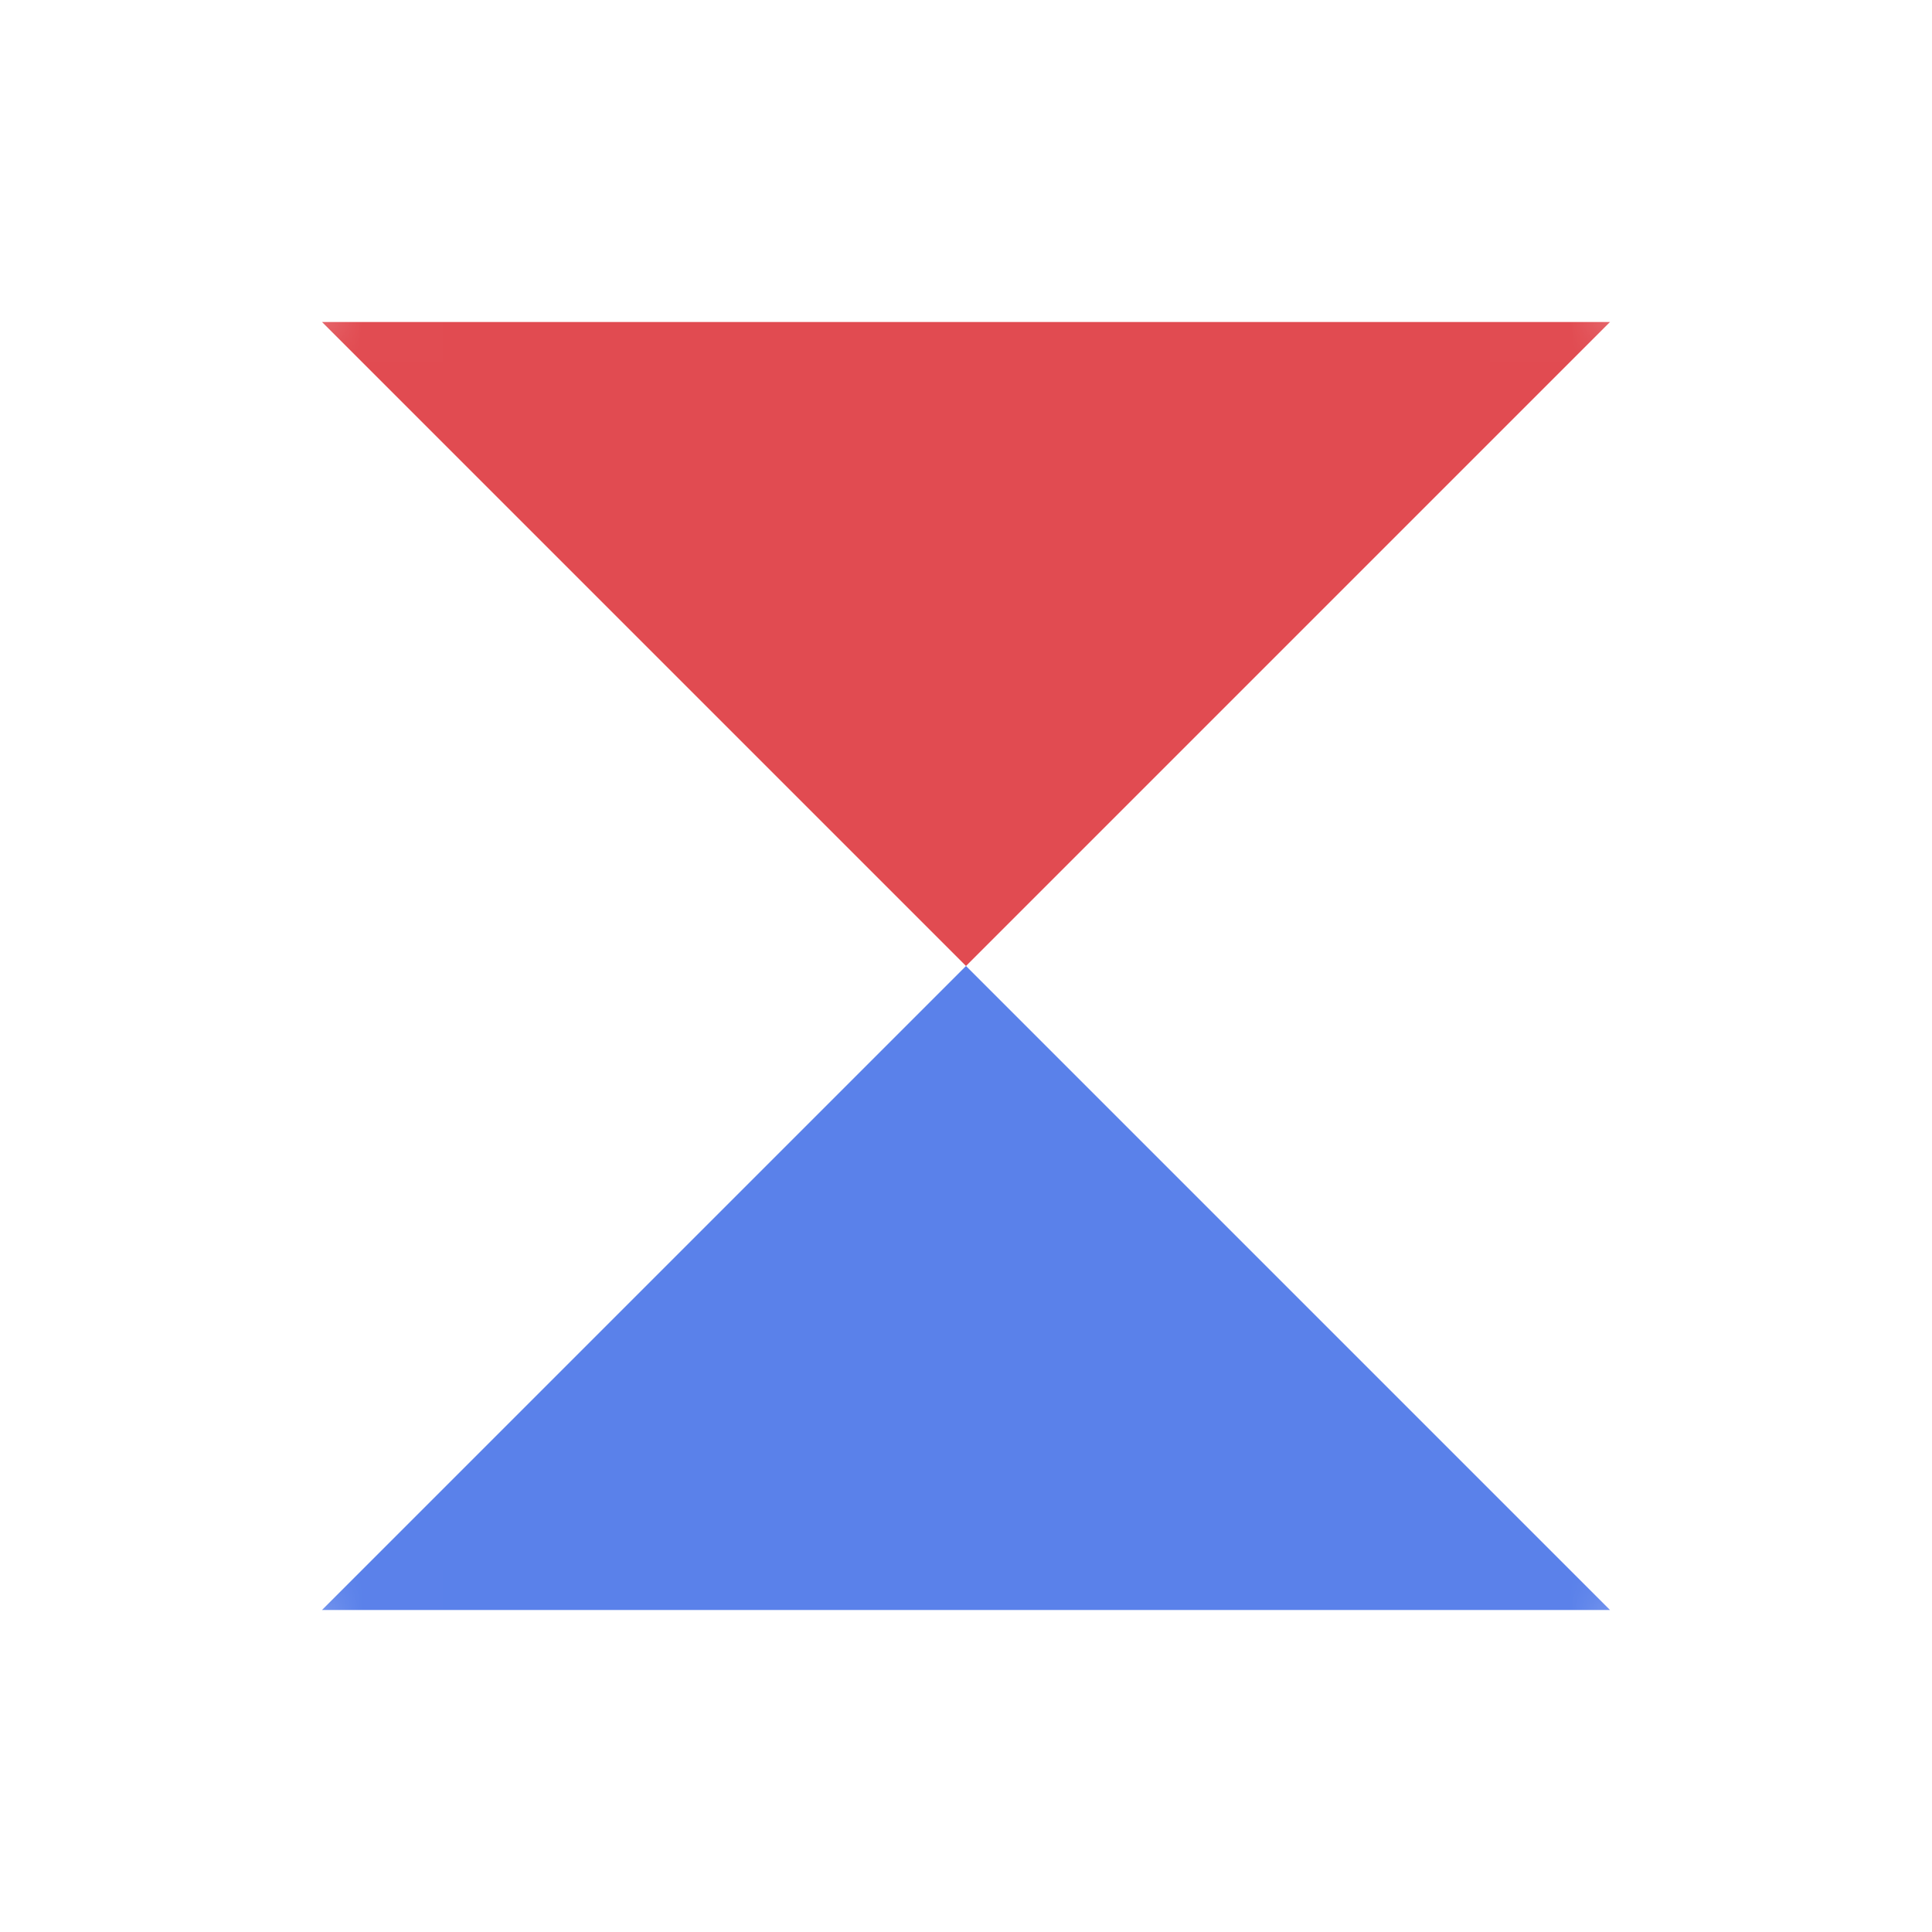
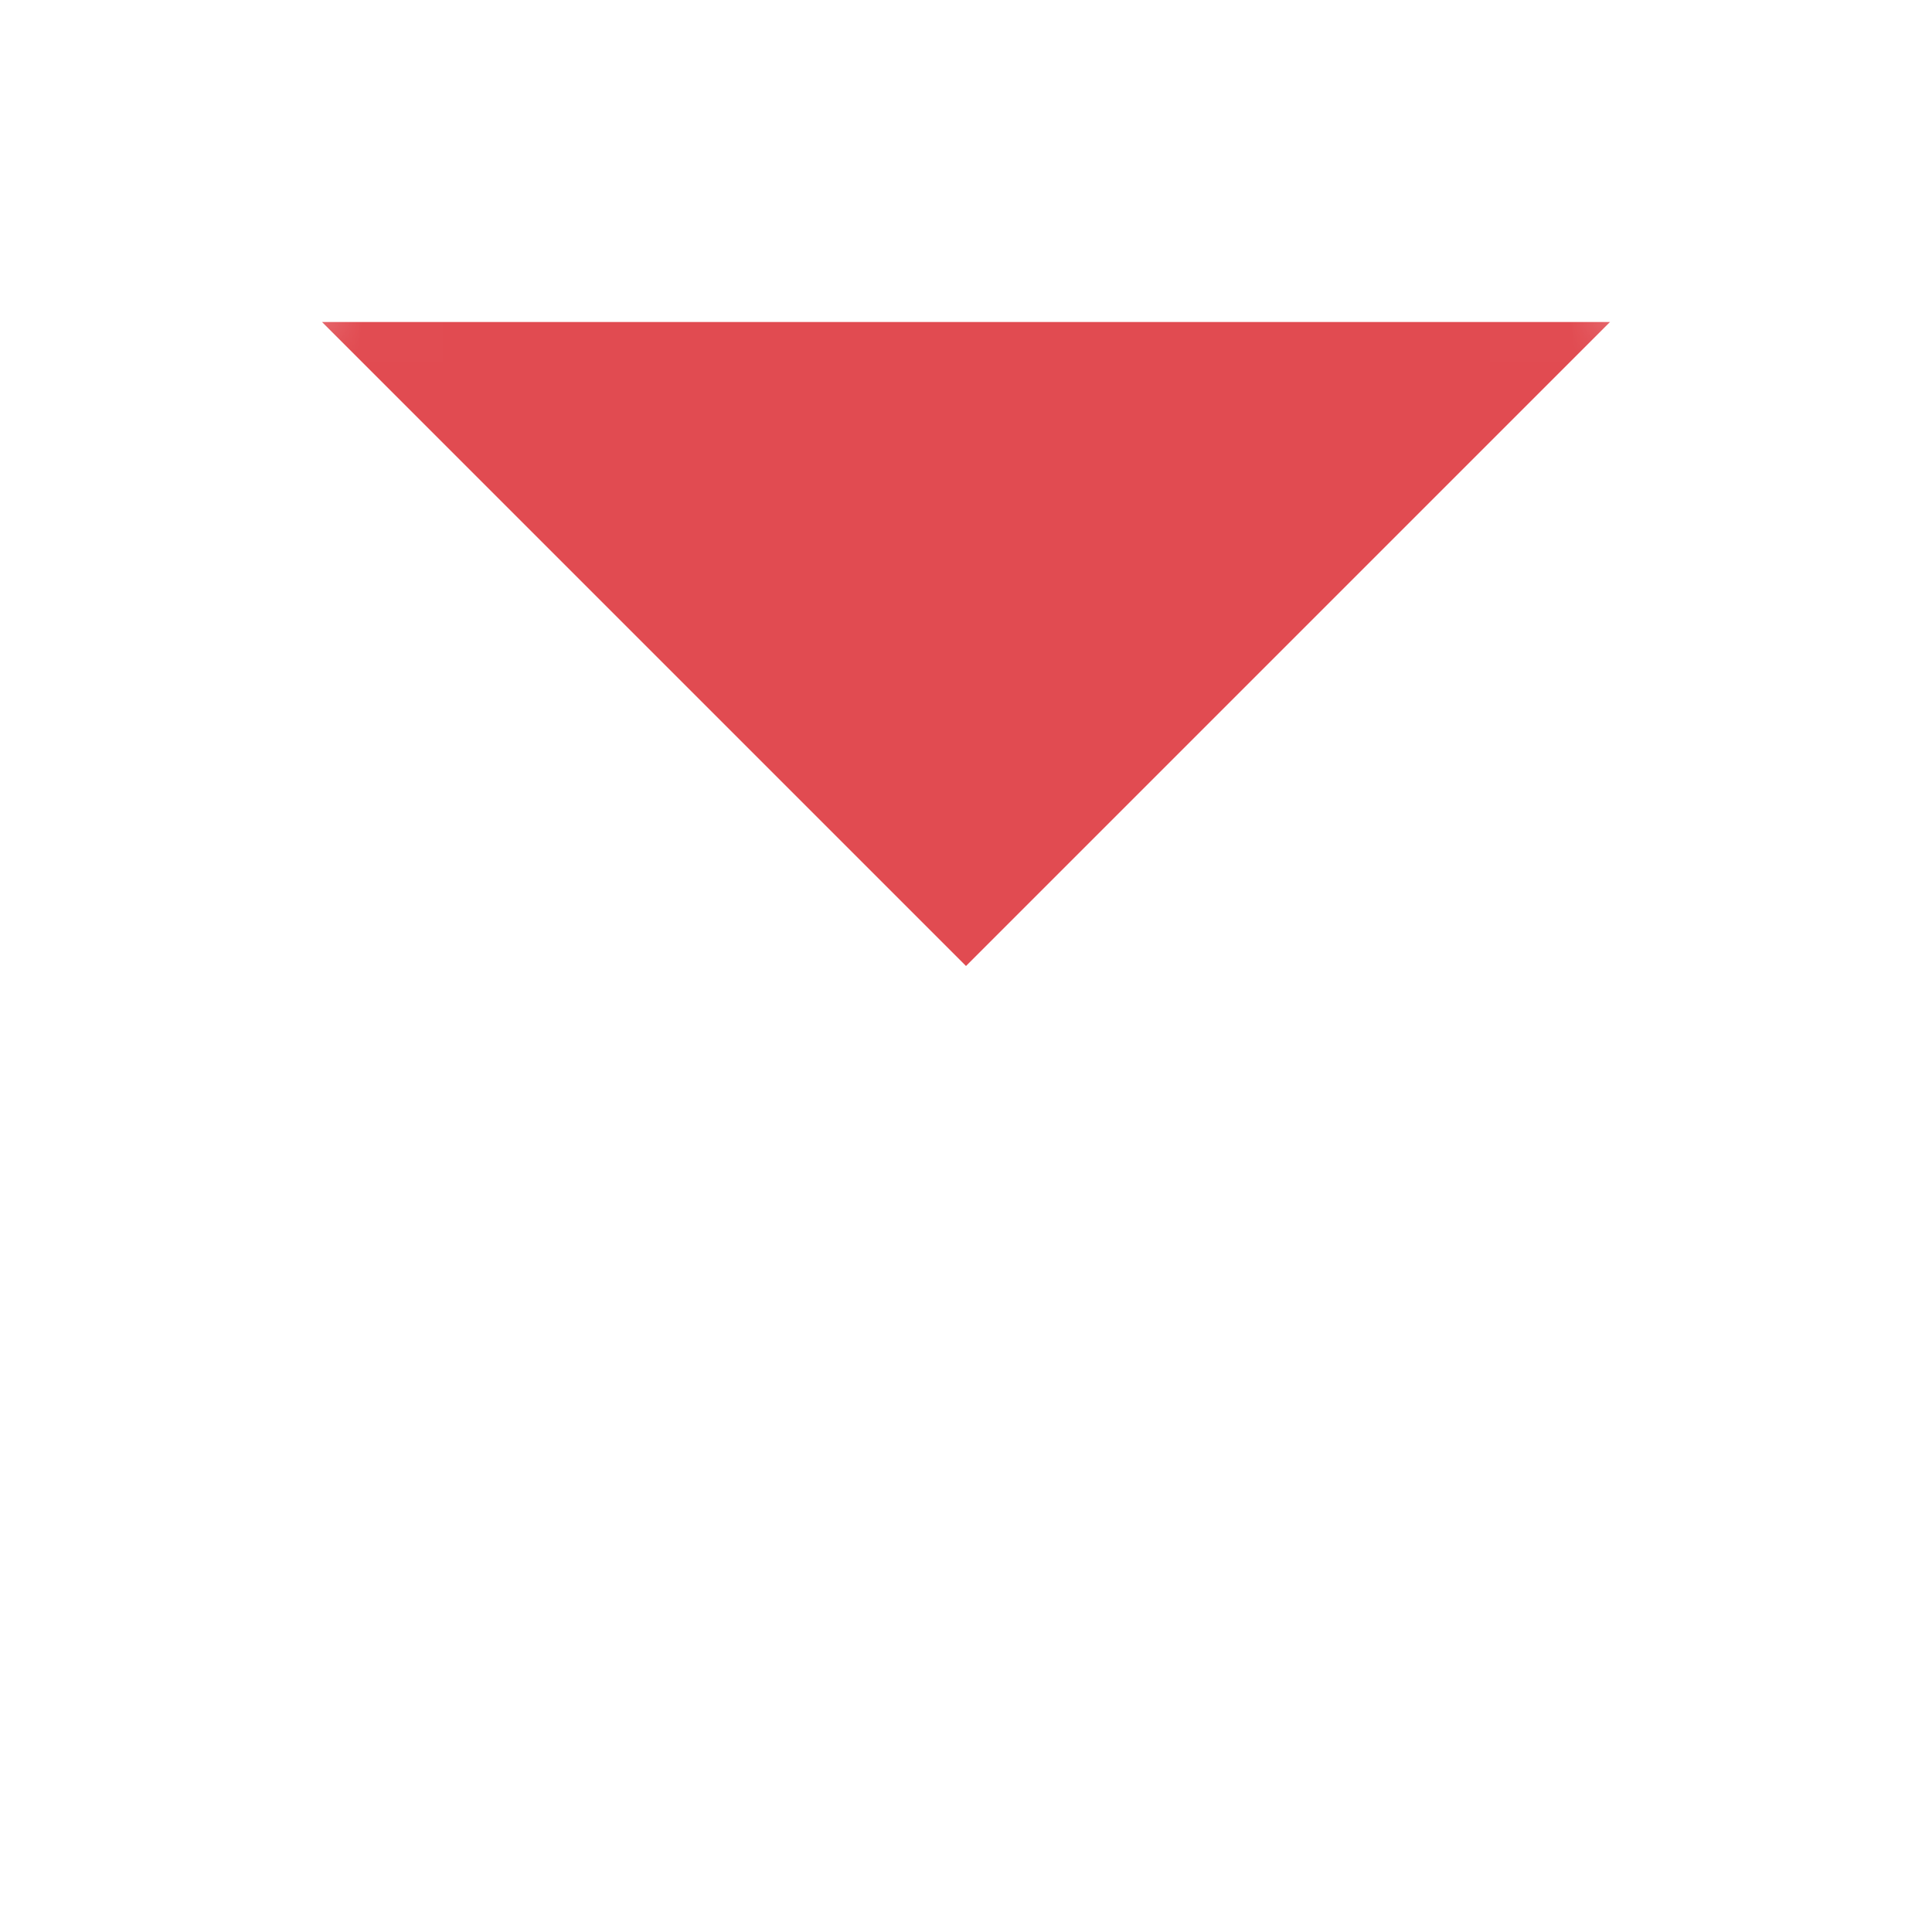
<svg xmlns="http://www.w3.org/2000/svg" width="24" height="24" viewBox="0 0 24 24" fill="none">
  <mask id="mask0" mask-type="alpha" maskUnits="userSpaceOnUse" x="0" y="0" width="24" height="24">
    <circle cx="12" cy="12" r="12" fill="#C4C4C4" />
  </mask>
  <g mask="url(#mask0)">
-     <path fill-rule="evenodd" clip-rule="evenodd" d="M12 12L20 20H4L12 12Z" fill="#5A81EA" />
-     <path fill-rule="evenodd" clip-rule="evenodd" d="M12 12L20 4H4L12 12Z" fill="#E14B51" />
+     <path fill-rule="evenodd" clip-rule="evenodd" d="M12 12L20 4H4L12 12" fill="#E14B51" />
  </g>
</svg>